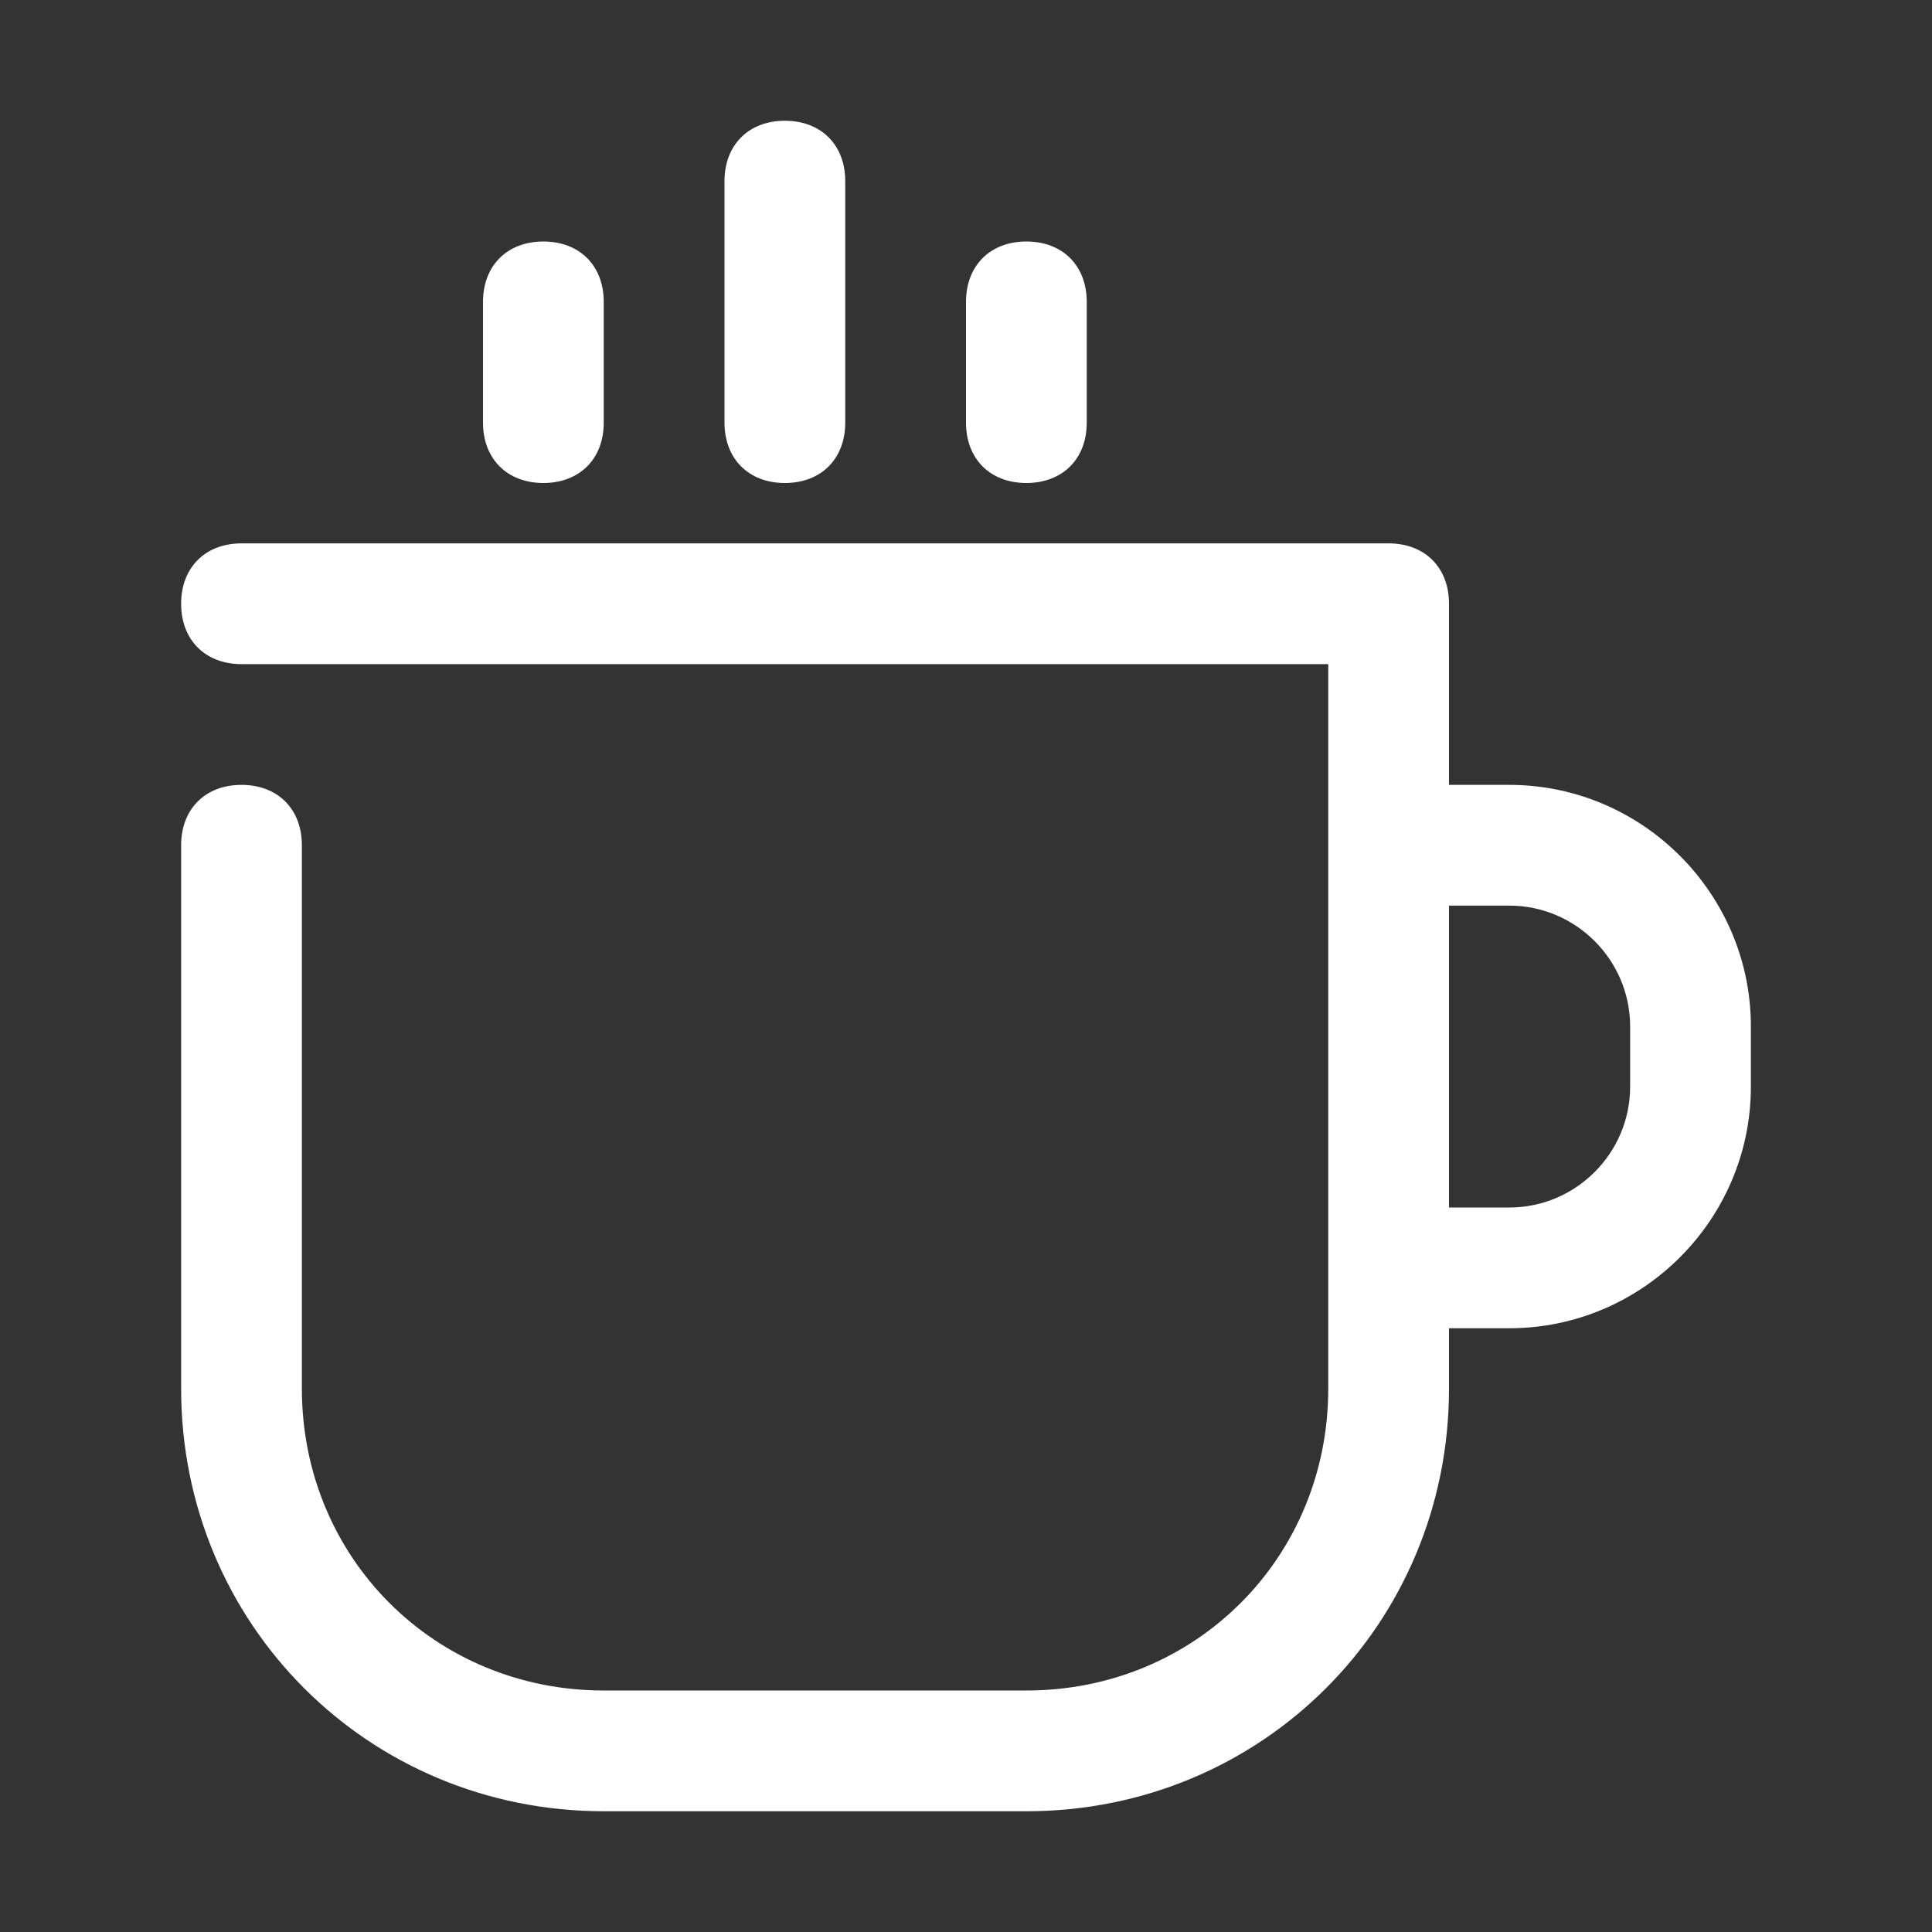
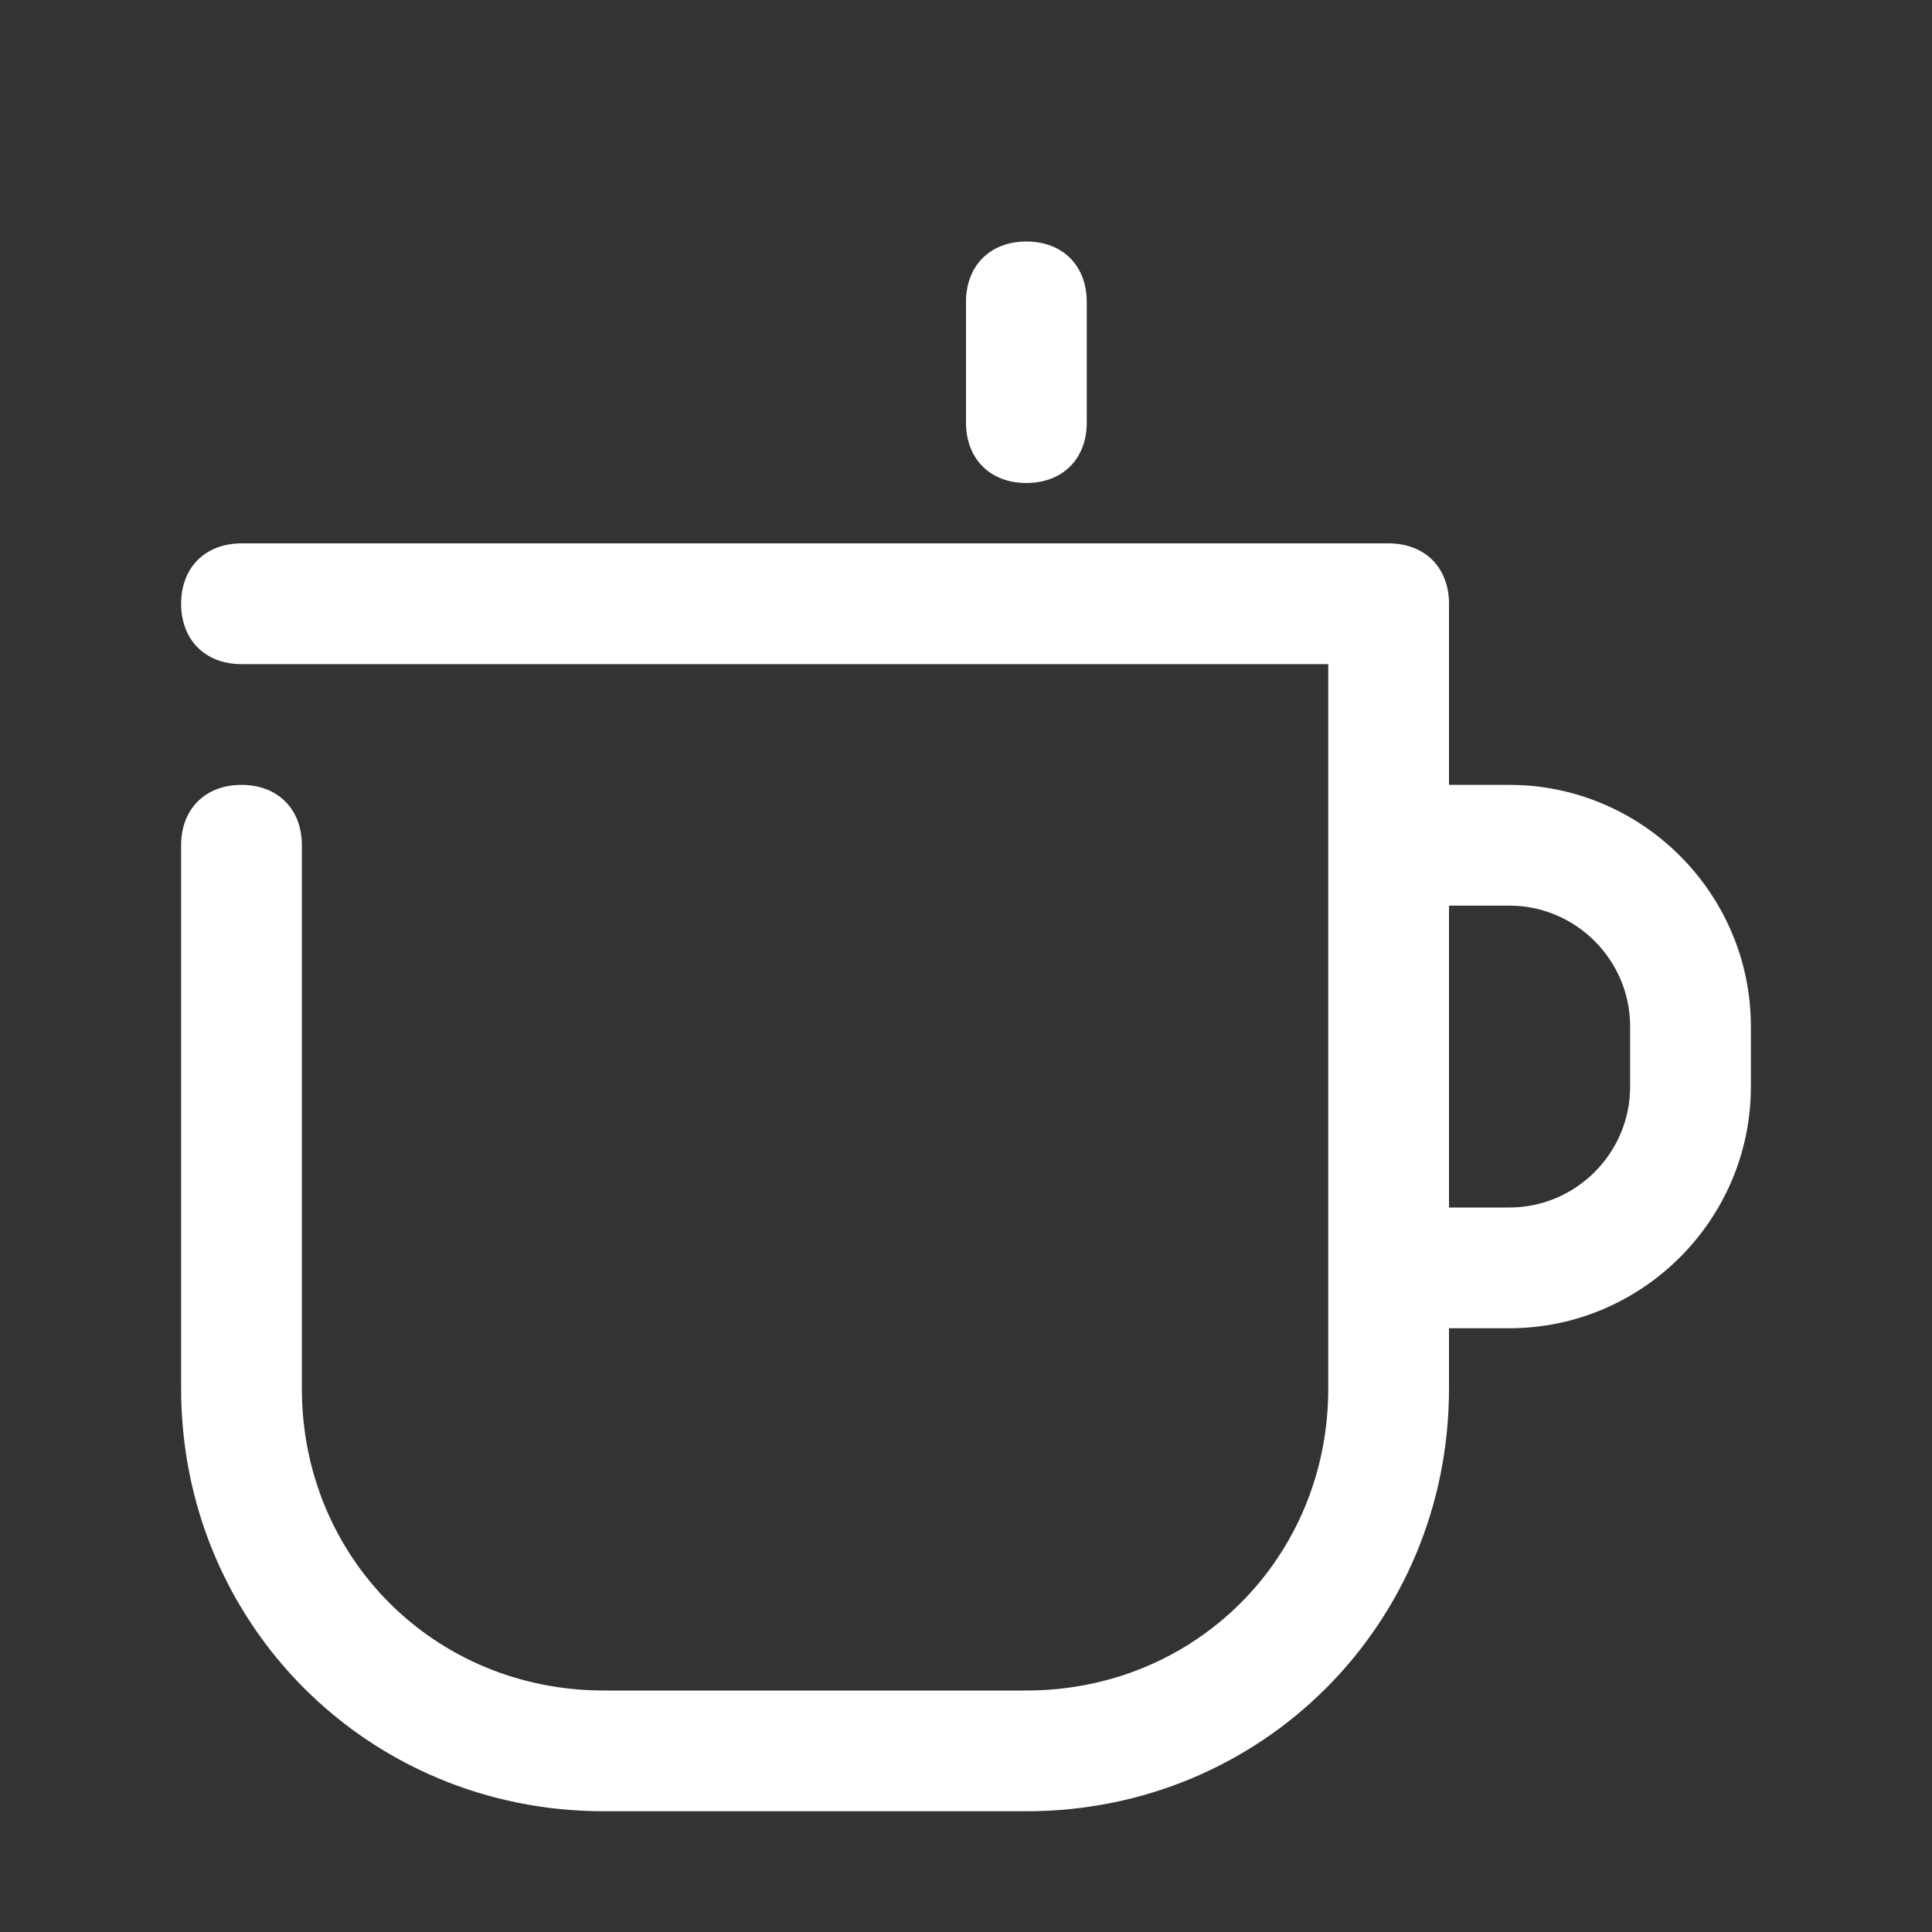
<svg xmlns="http://www.w3.org/2000/svg" version="1.1" id="Layer_1" x="0px" y="0px" viewBox="0 0 32 32" style="enable-background:new 0 0 32 32;" xml:space="preserve">
  <rect x="0" y="0" width="32" height="32" fill="#333333" stroke="none" />
  <style type="text/css">
	.st0{fill:none;stroke:#FFFFFF;stroke-width:2;stroke-linecap:round;stroke-linejoin:round;stroke-miterlimit:10;}
	.st1{fill:#FFFFFF;}
</style>
  <g>
-     <polyline class="st0" points="649,138 675,138 675,156 661,156  " />
    <polyline class="st0" points="653,156 649,156 649,142  " />
-     <polyline class="st0" points="661,156 653,162 653,156  " />
  </g>
  <g>
    <path class="st1" d="M25,13h-1v-3c0-0.6-0.4-1-1-1H4c-0.6,0-1,0.4-1,1s0.4,1,1,1h18v12c0,2.8-2.2,5-5,5h-7c-2.8,0-5-2.2-5-5v-9   c0-0.6-0.4-1-1-1s-1,0.4-1,1v9c0,3.9,3.1,7,7,7h7c3.9,0,7-3.1,7-7v-1h1c2.2,0,4-1.8,4-4v-1C29,14.8,27.2,13,25,13z M27,18   c0,1.1-0.9,2-2,2h-1v-5h1c1.1,0,2,0.9,2,2V18z" />
-     <path class="st1" d="M9,8c0.6,0,1-0.4,1-1V5c0-0.6-0.4-1-1-1S8,4.4,8,5v2C8,7.6,8.4,8,9,8z" />
-     <path class="st1" d="M13,8c0.6,0,1-0.4,1-1V3c0-0.6-0.4-1-1-1s-1,0.4-1,1v4C12,7.6,12.4,8,13,8z" />
    <path class="st1" d="M17,8c0.6,0,1-0.4,1-1V5c0-0.6-0.4-1-1-1c-0.6,0-1,0.4-1,1v2C16,7.6,16.4,8,17,8z" />
  </g>
</svg>